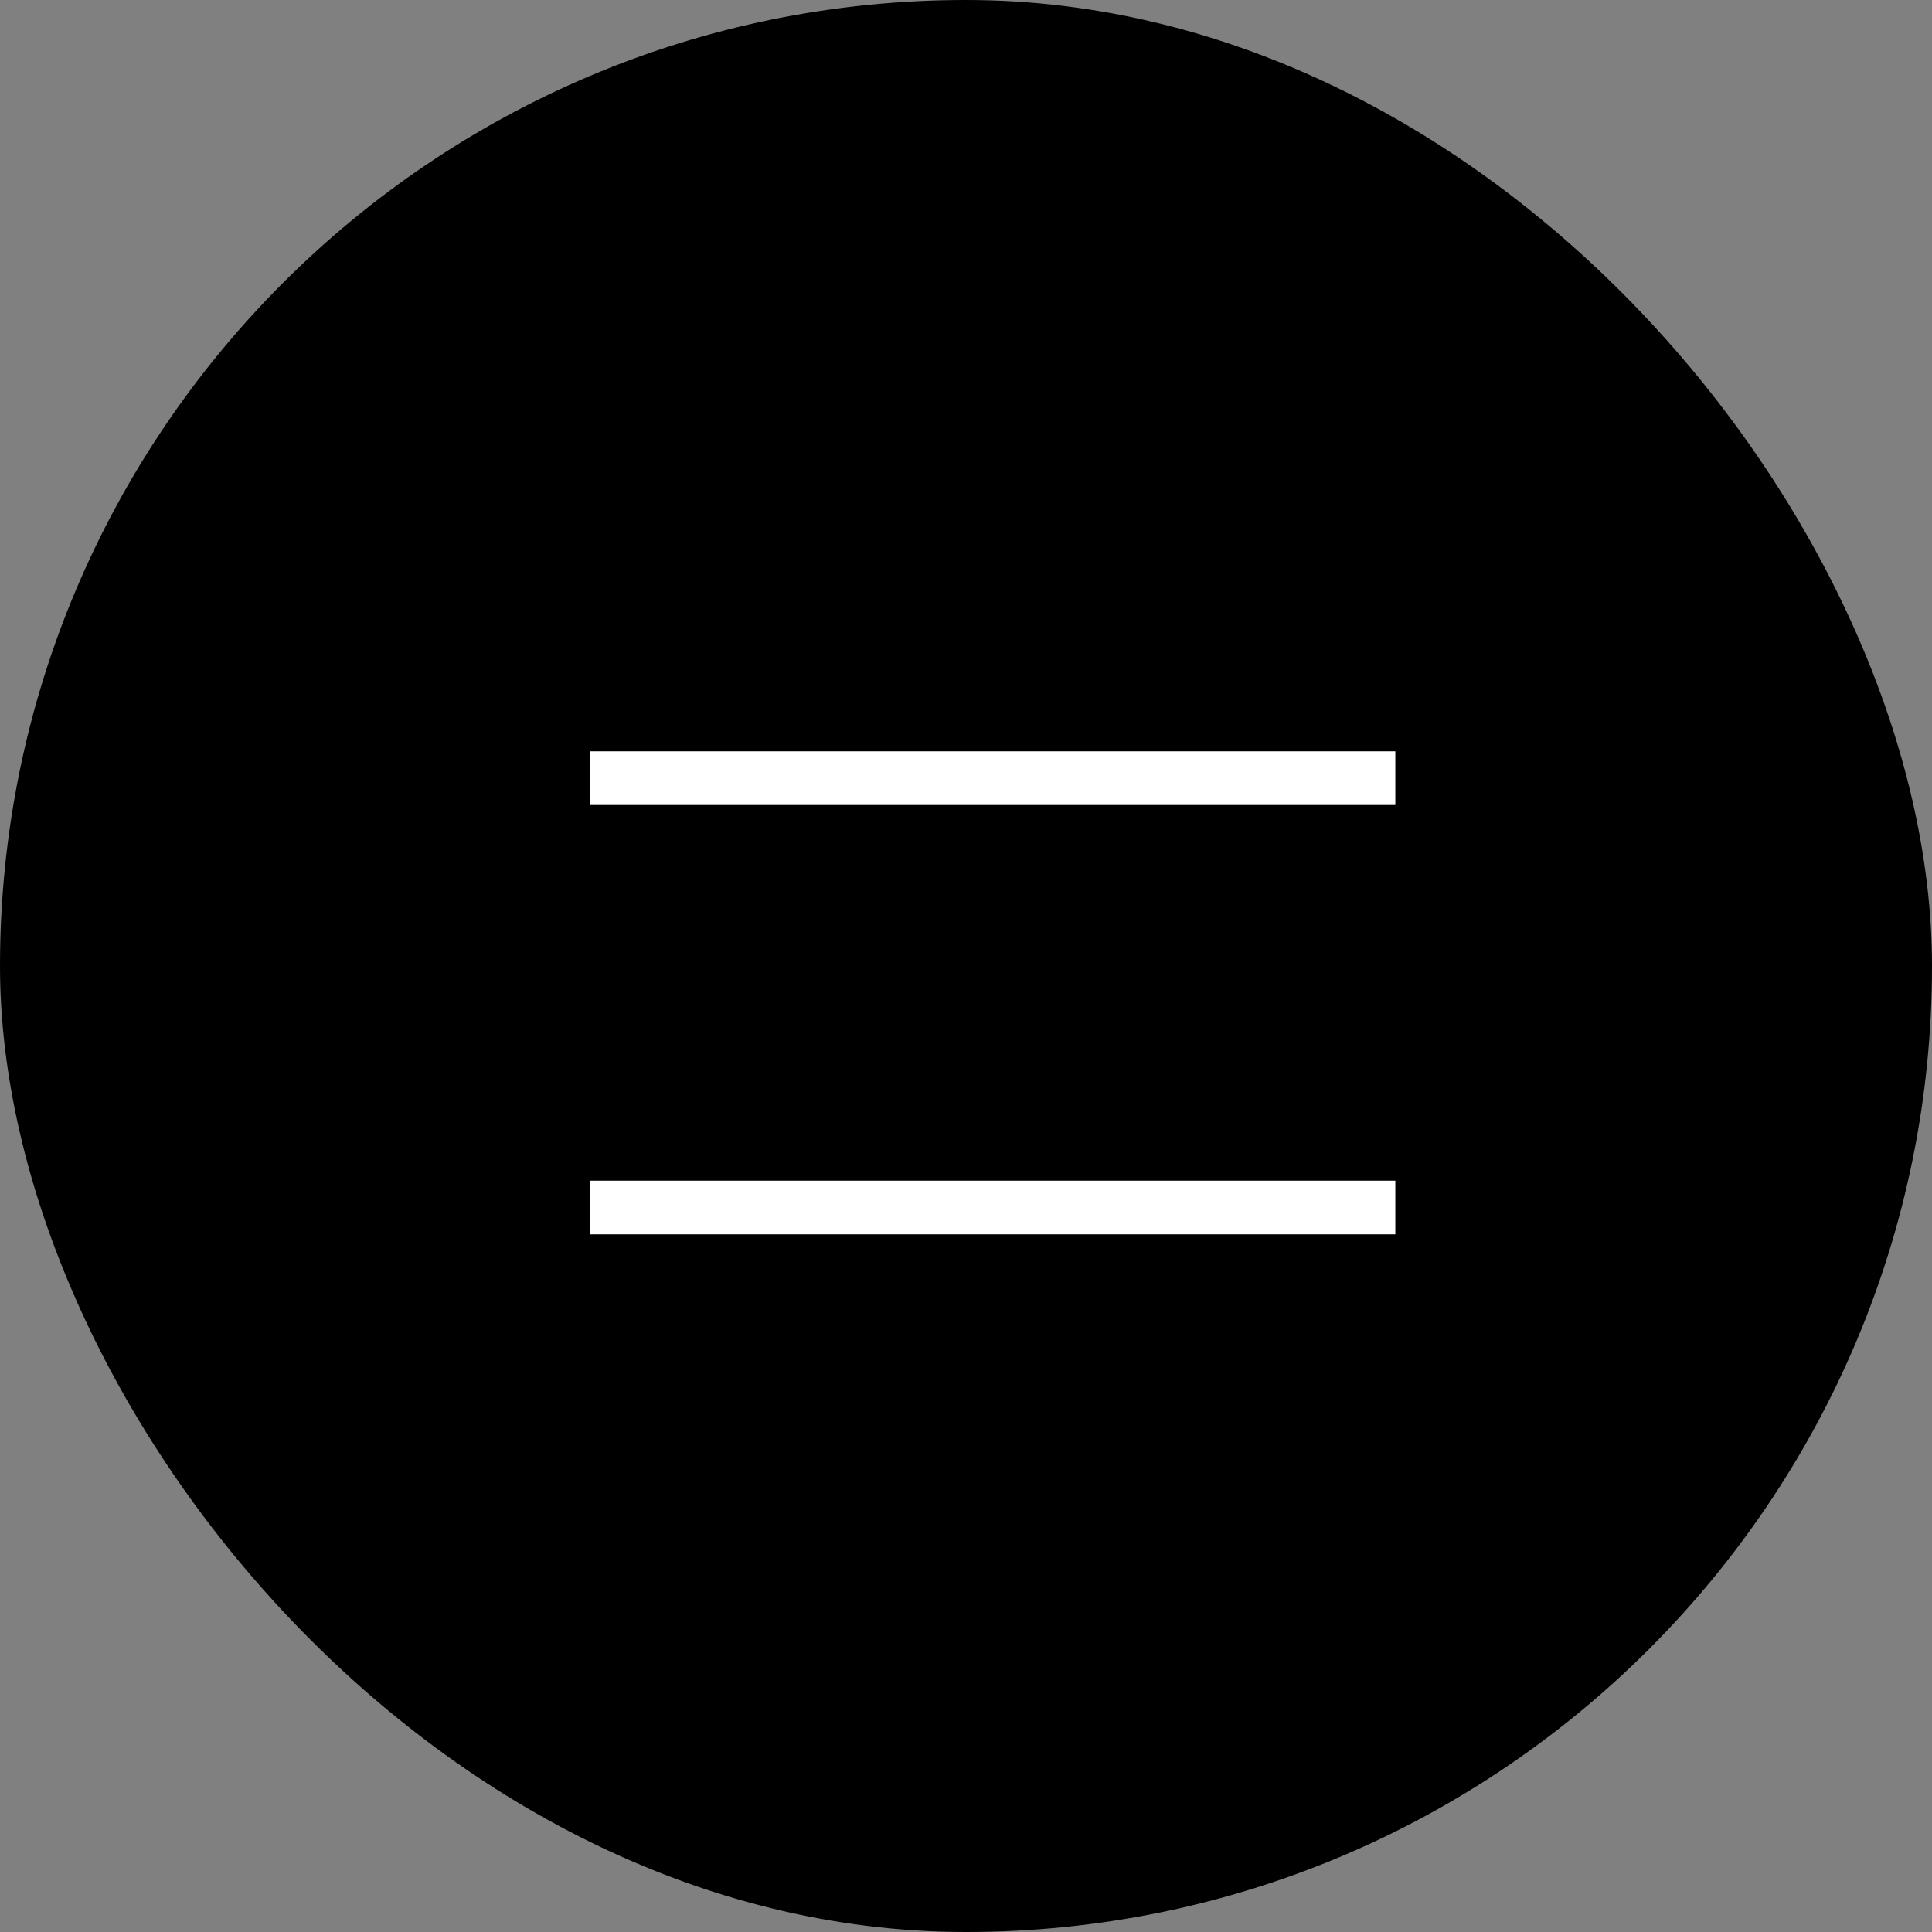
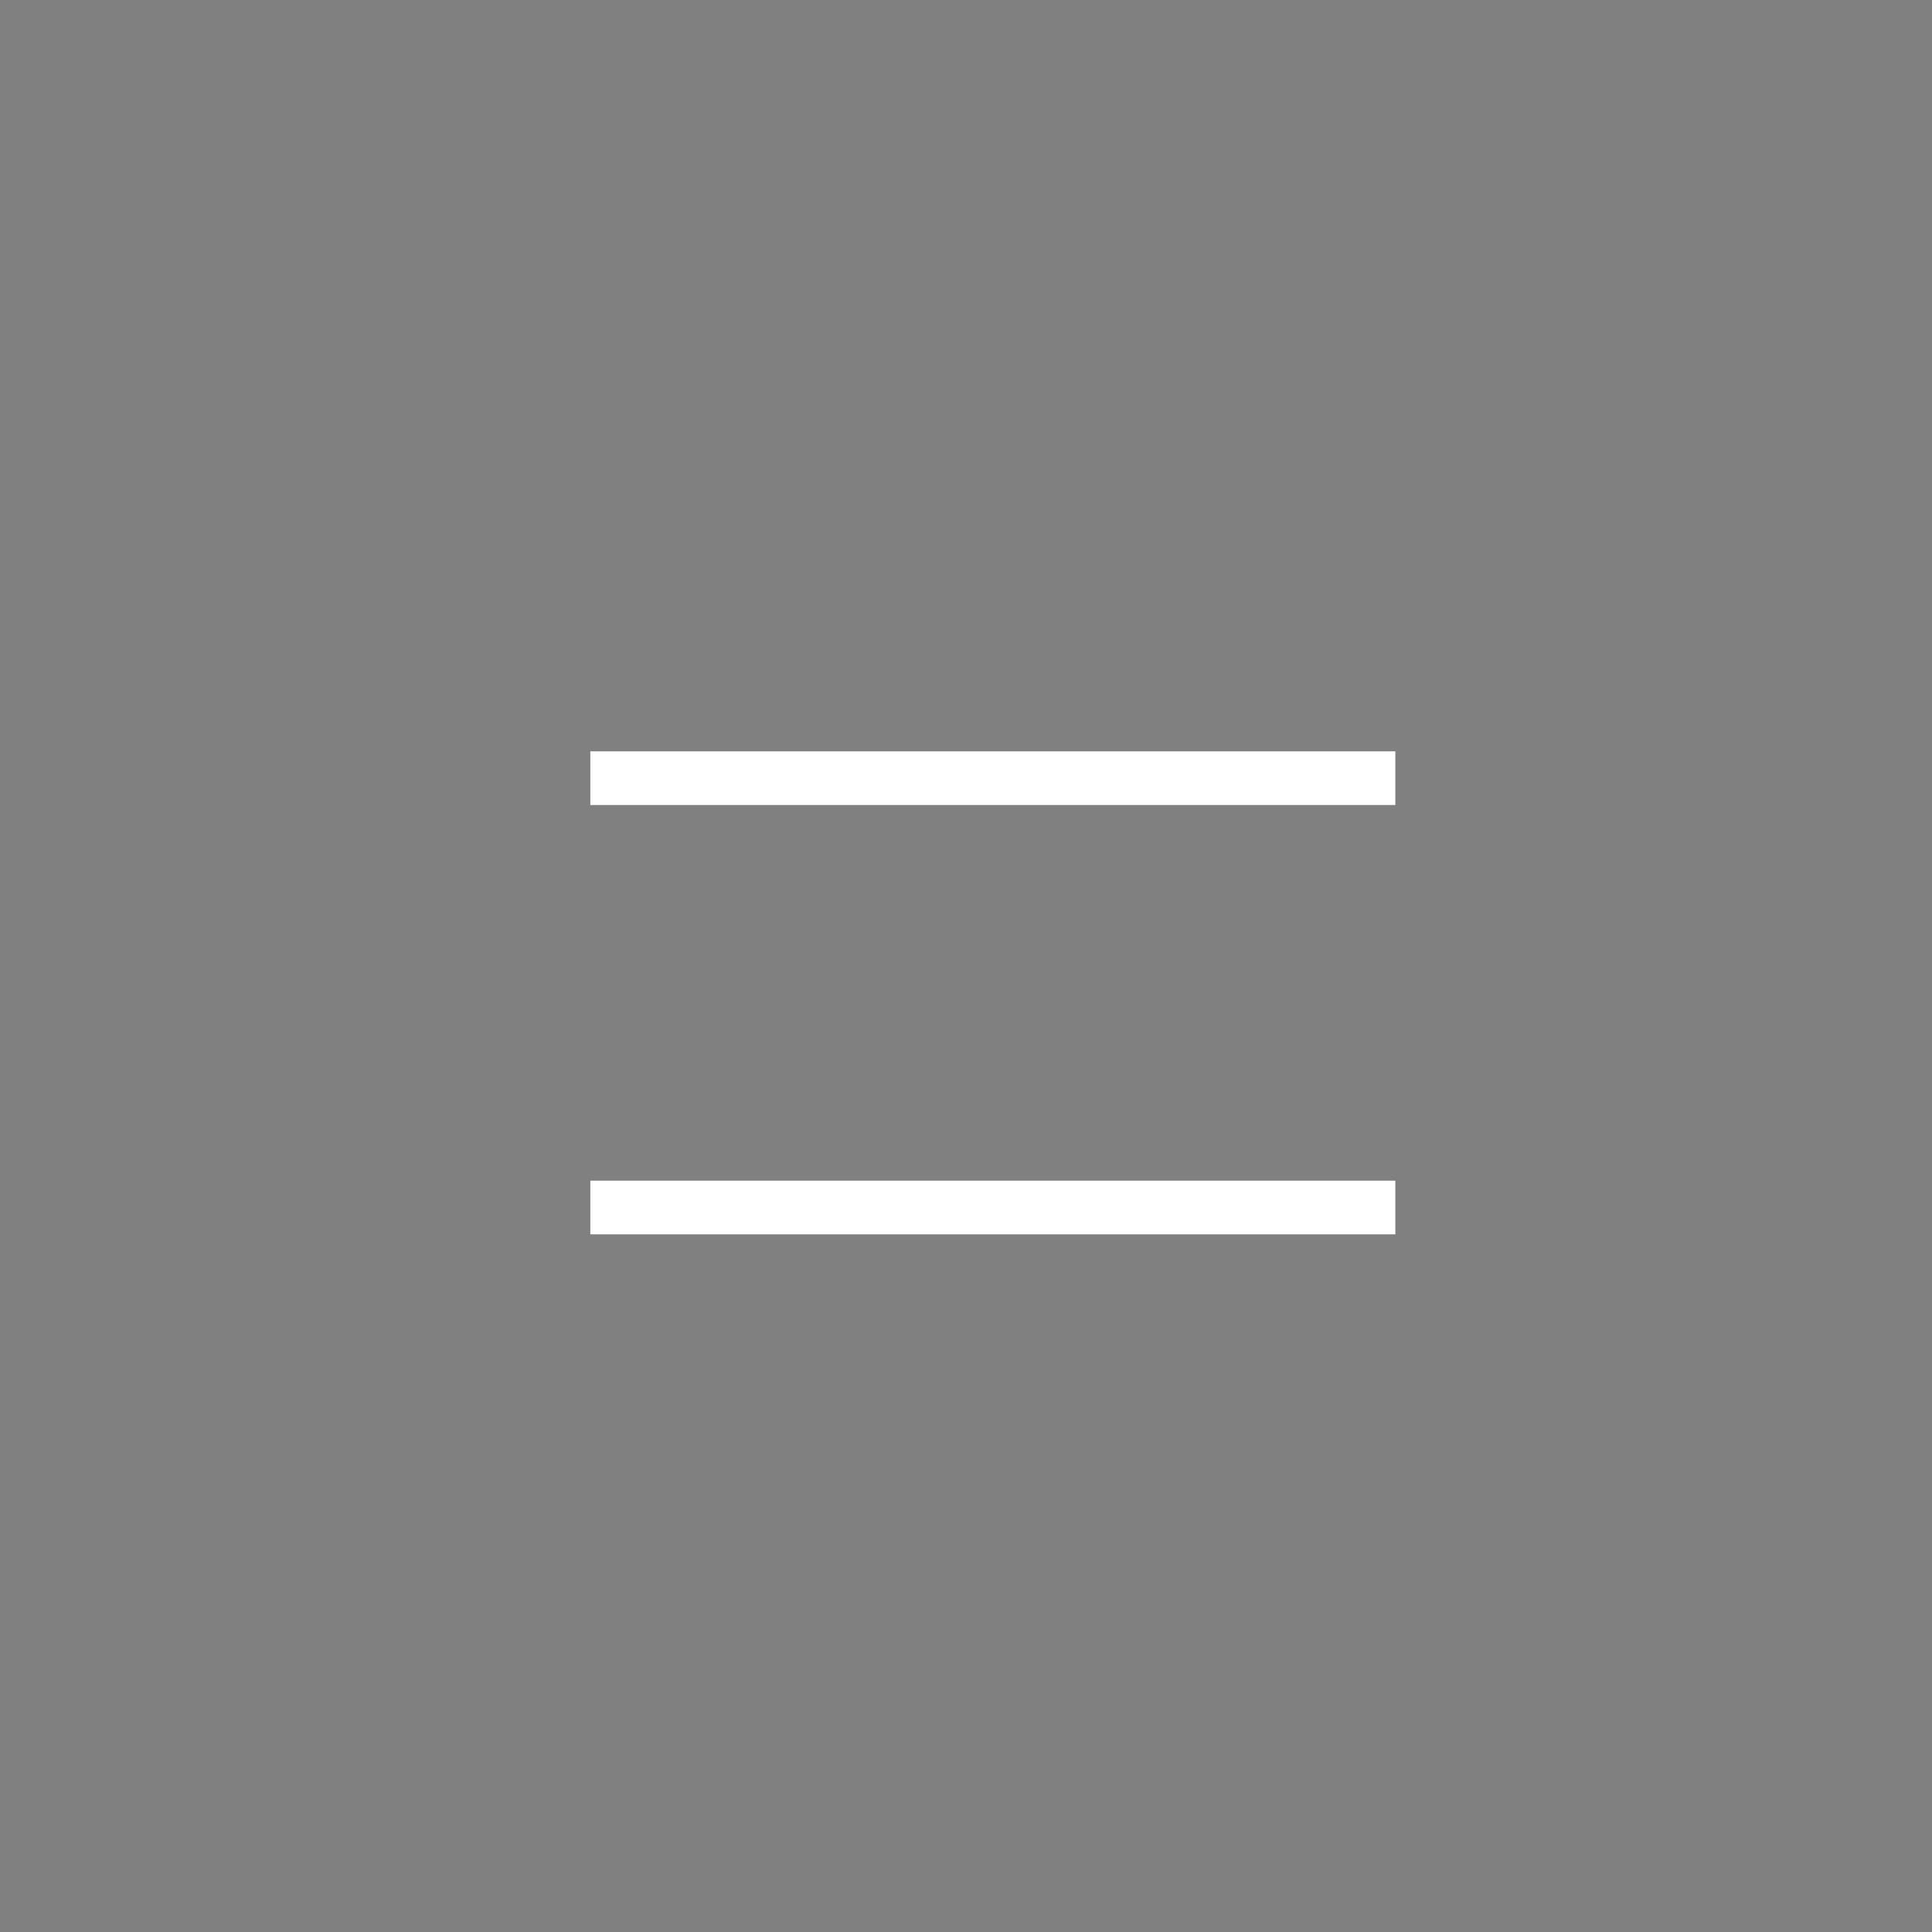
<svg xmlns="http://www.w3.org/2000/svg" width="36" height="36" viewBox="0 0 36 36" fill="none">
  <rect x="0" y="0" width="36" height="36" fill="#808080" stroke="none" />
-   <rect width="36" height="36" rx="18" fill="black" />
  <rect x="26" y="14" width="1" height="15" transform="rotate(90 26 14)" fill="white" />
  <rect x="26" y="22" width="1" height="15" transform="rotate(90 26 22)" fill="white" />
</svg>